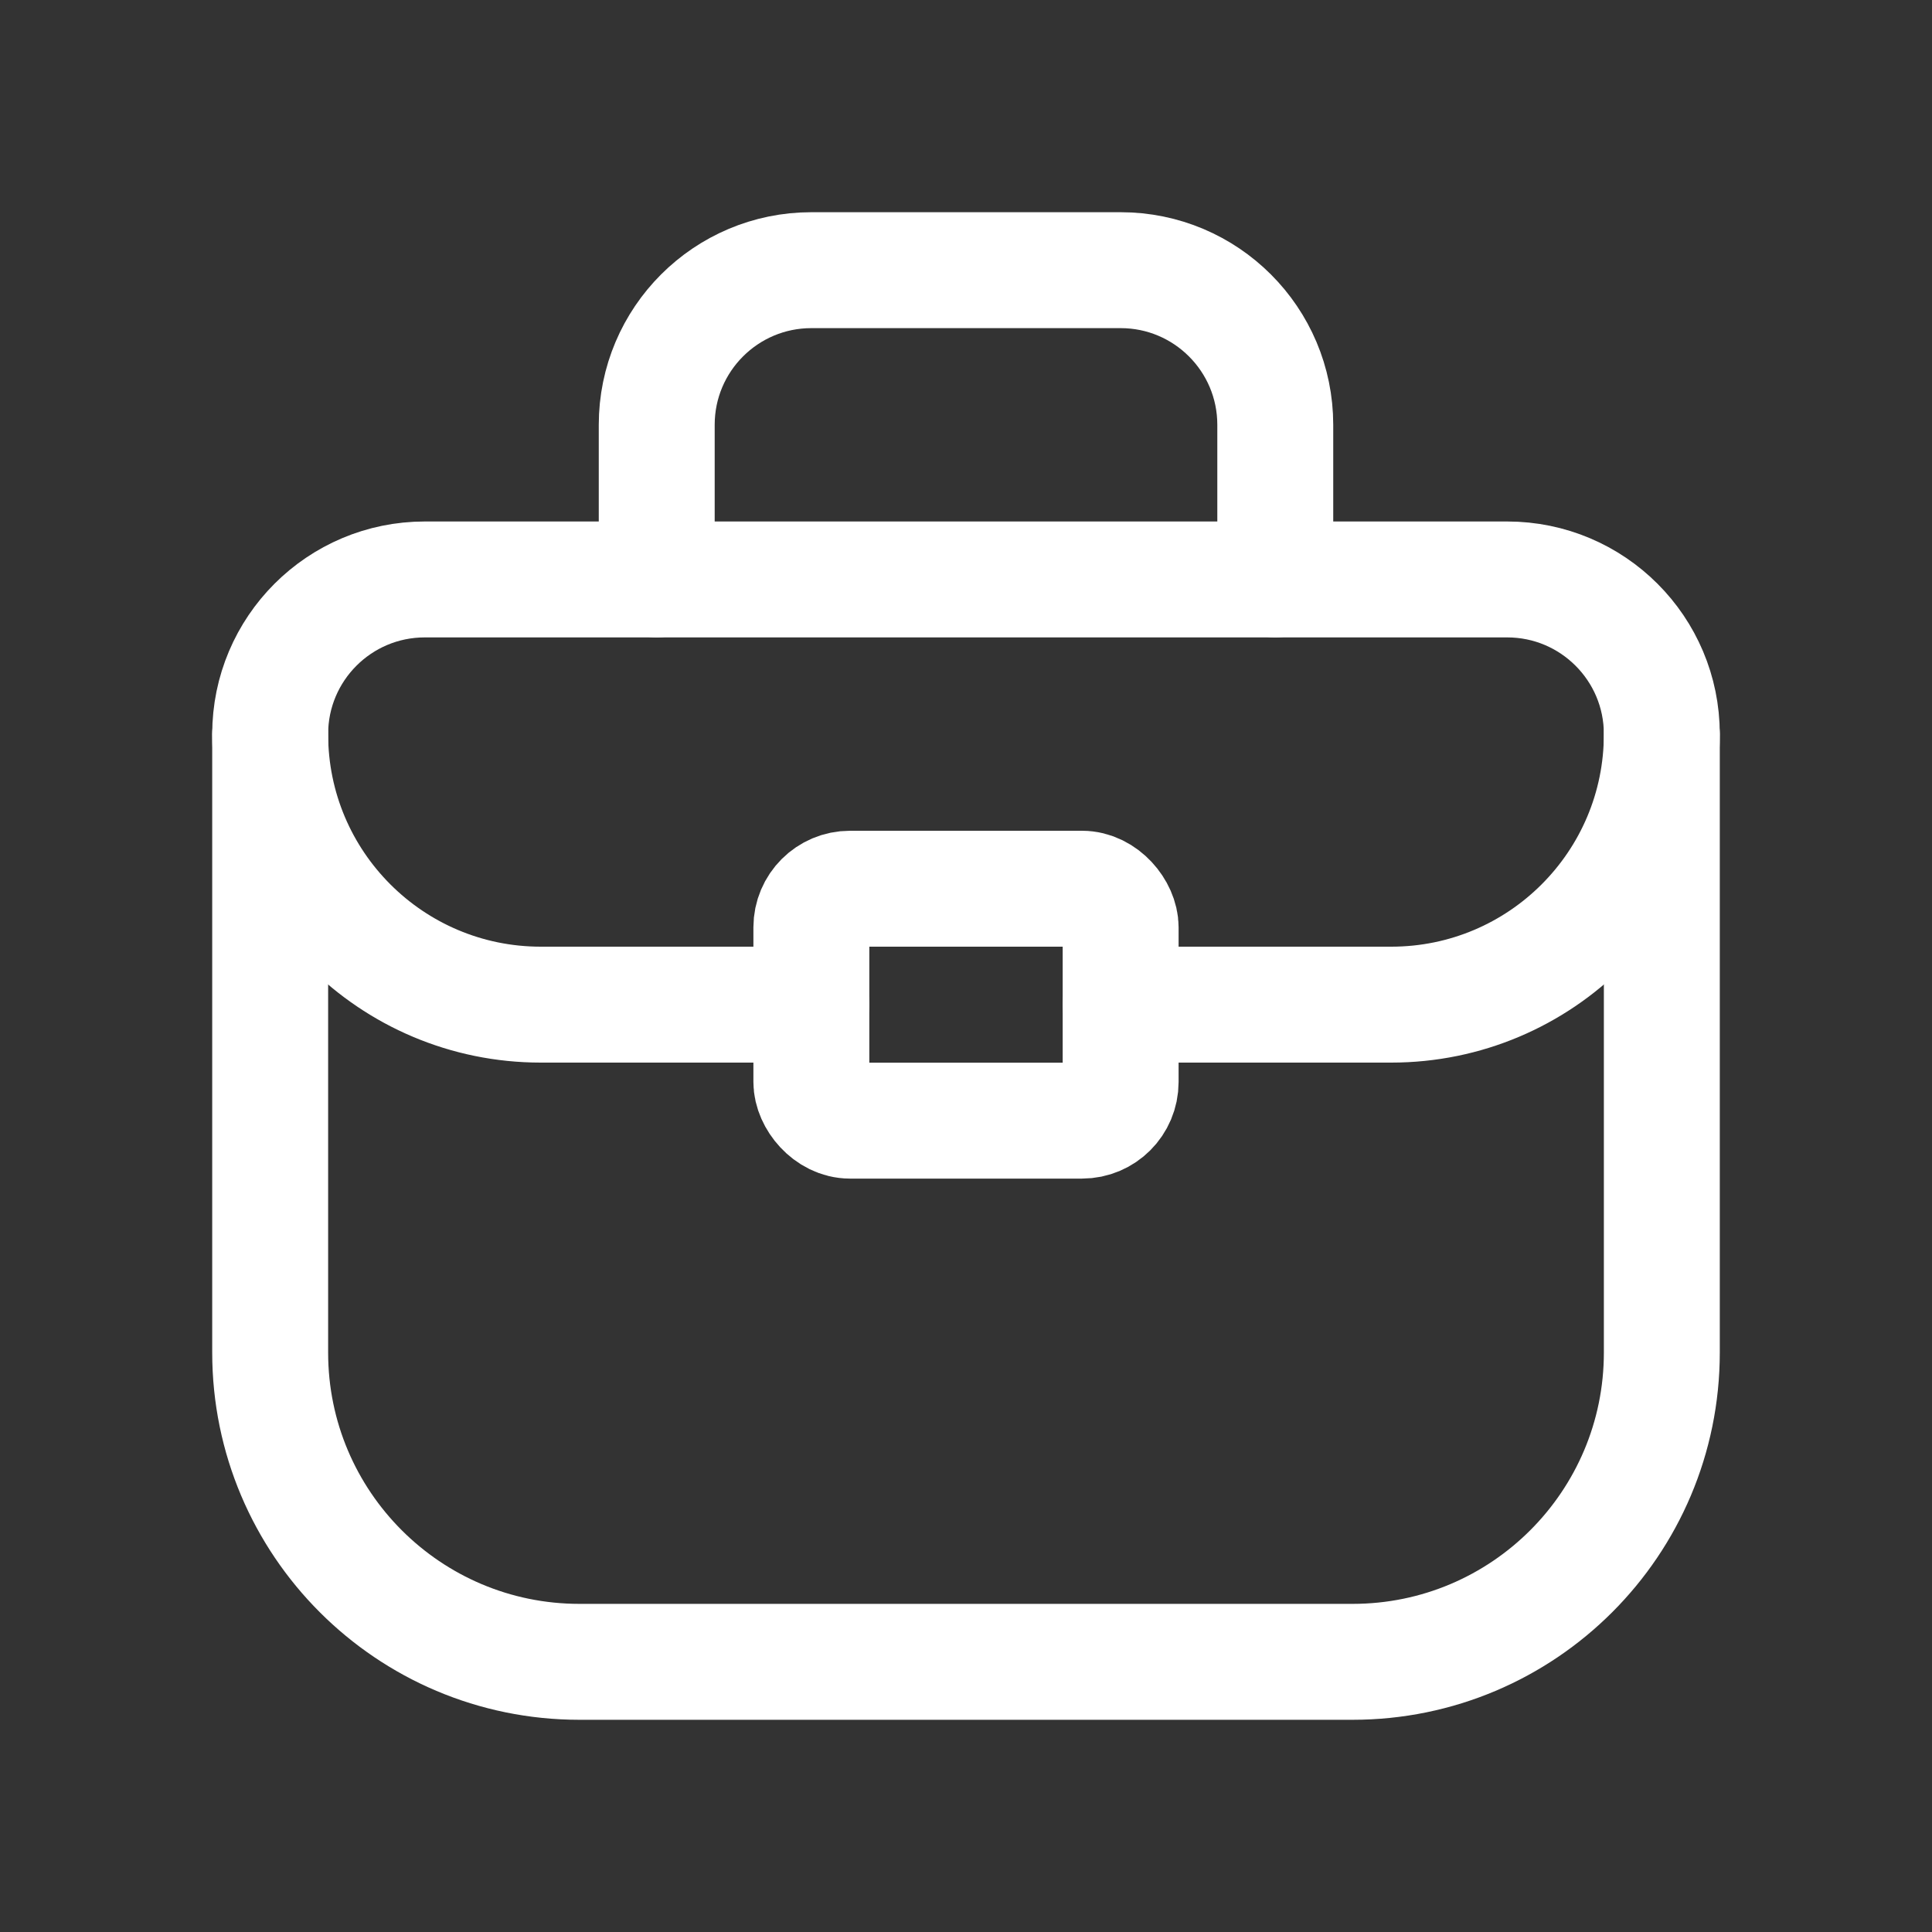
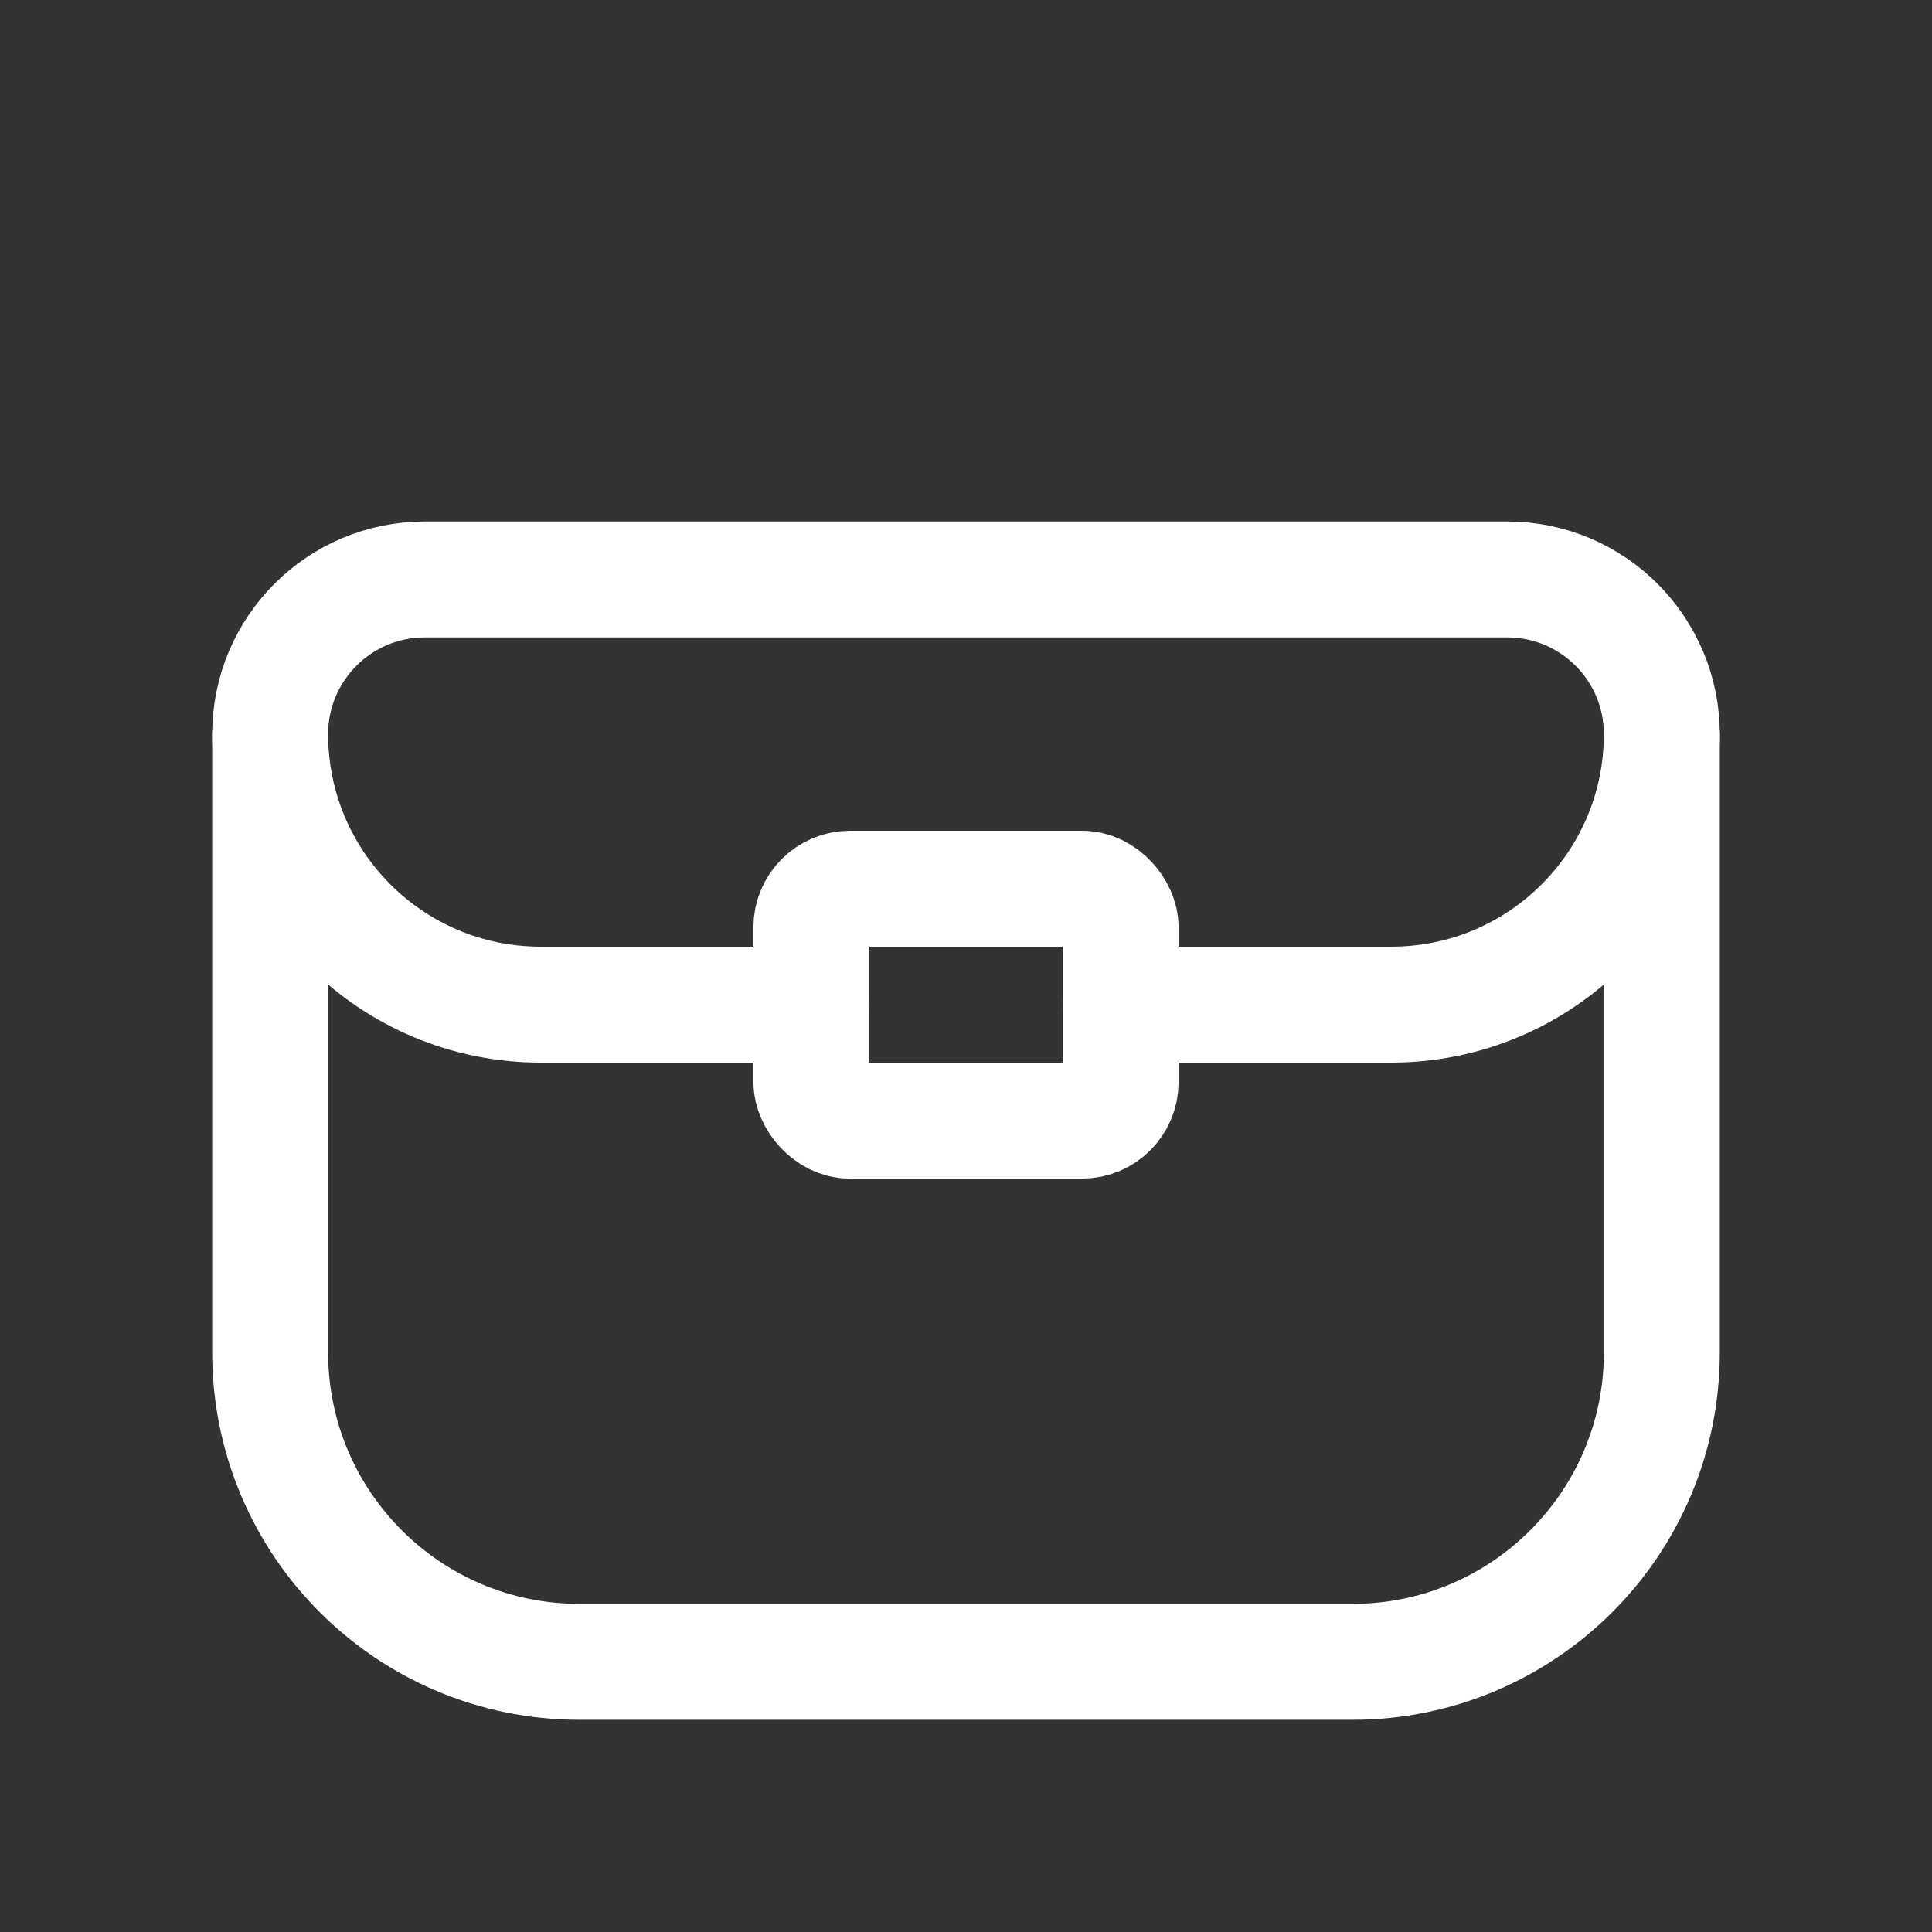
<svg xmlns="http://www.w3.org/2000/svg" width="25" height="25" viewBox="0 0 25 25" fill="none">
  <rect x="0" y="0" width="25" height="25" fill="#333333" stroke="none" />
  <path fill-rule="evenodd" clip-rule="evenodd" d="M17.502 21.504H7.498C5.288 21.504 3.496 19.712 3.496 17.502V9.499C3.496 8.394 4.392 7.498 5.497 7.498H19.503C20.608 7.498 21.504 8.394 21.504 9.499V17.502C21.504 19.712 19.712 21.504 17.502 21.504Z" stroke="white" stroke-width="1.5" stroke-linecap="round" stroke-linejoin="round" />
-   <path d="M8.498 7.498V5.497C8.498 4.392 9.394 3.496 10.499 3.496H14.501C15.606 3.496 16.502 4.392 16.502 5.497V7.498" stroke="white" stroke-width="1.5" stroke-linecap="round" stroke-linejoin="round" />
  <rect x="10.499" y="11.5" width="4.002" height="3.001" rx="0.5" stroke="white" stroke-width="1.5" stroke-linecap="round" stroke-linejoin="round" />
  <path d="M14.501 13H18.002C19.936 13 21.504 11.433 21.504 9.499V9.499" stroke="white" stroke-width="1.5" stroke-linecap="round" stroke-linejoin="round" />
  <path d="M10.499 13H6.998C5.064 13 3.496 11.433 3.496 9.499V9.499" stroke="white" stroke-width="1.5" stroke-linecap="round" stroke-linejoin="round" />
</svg>